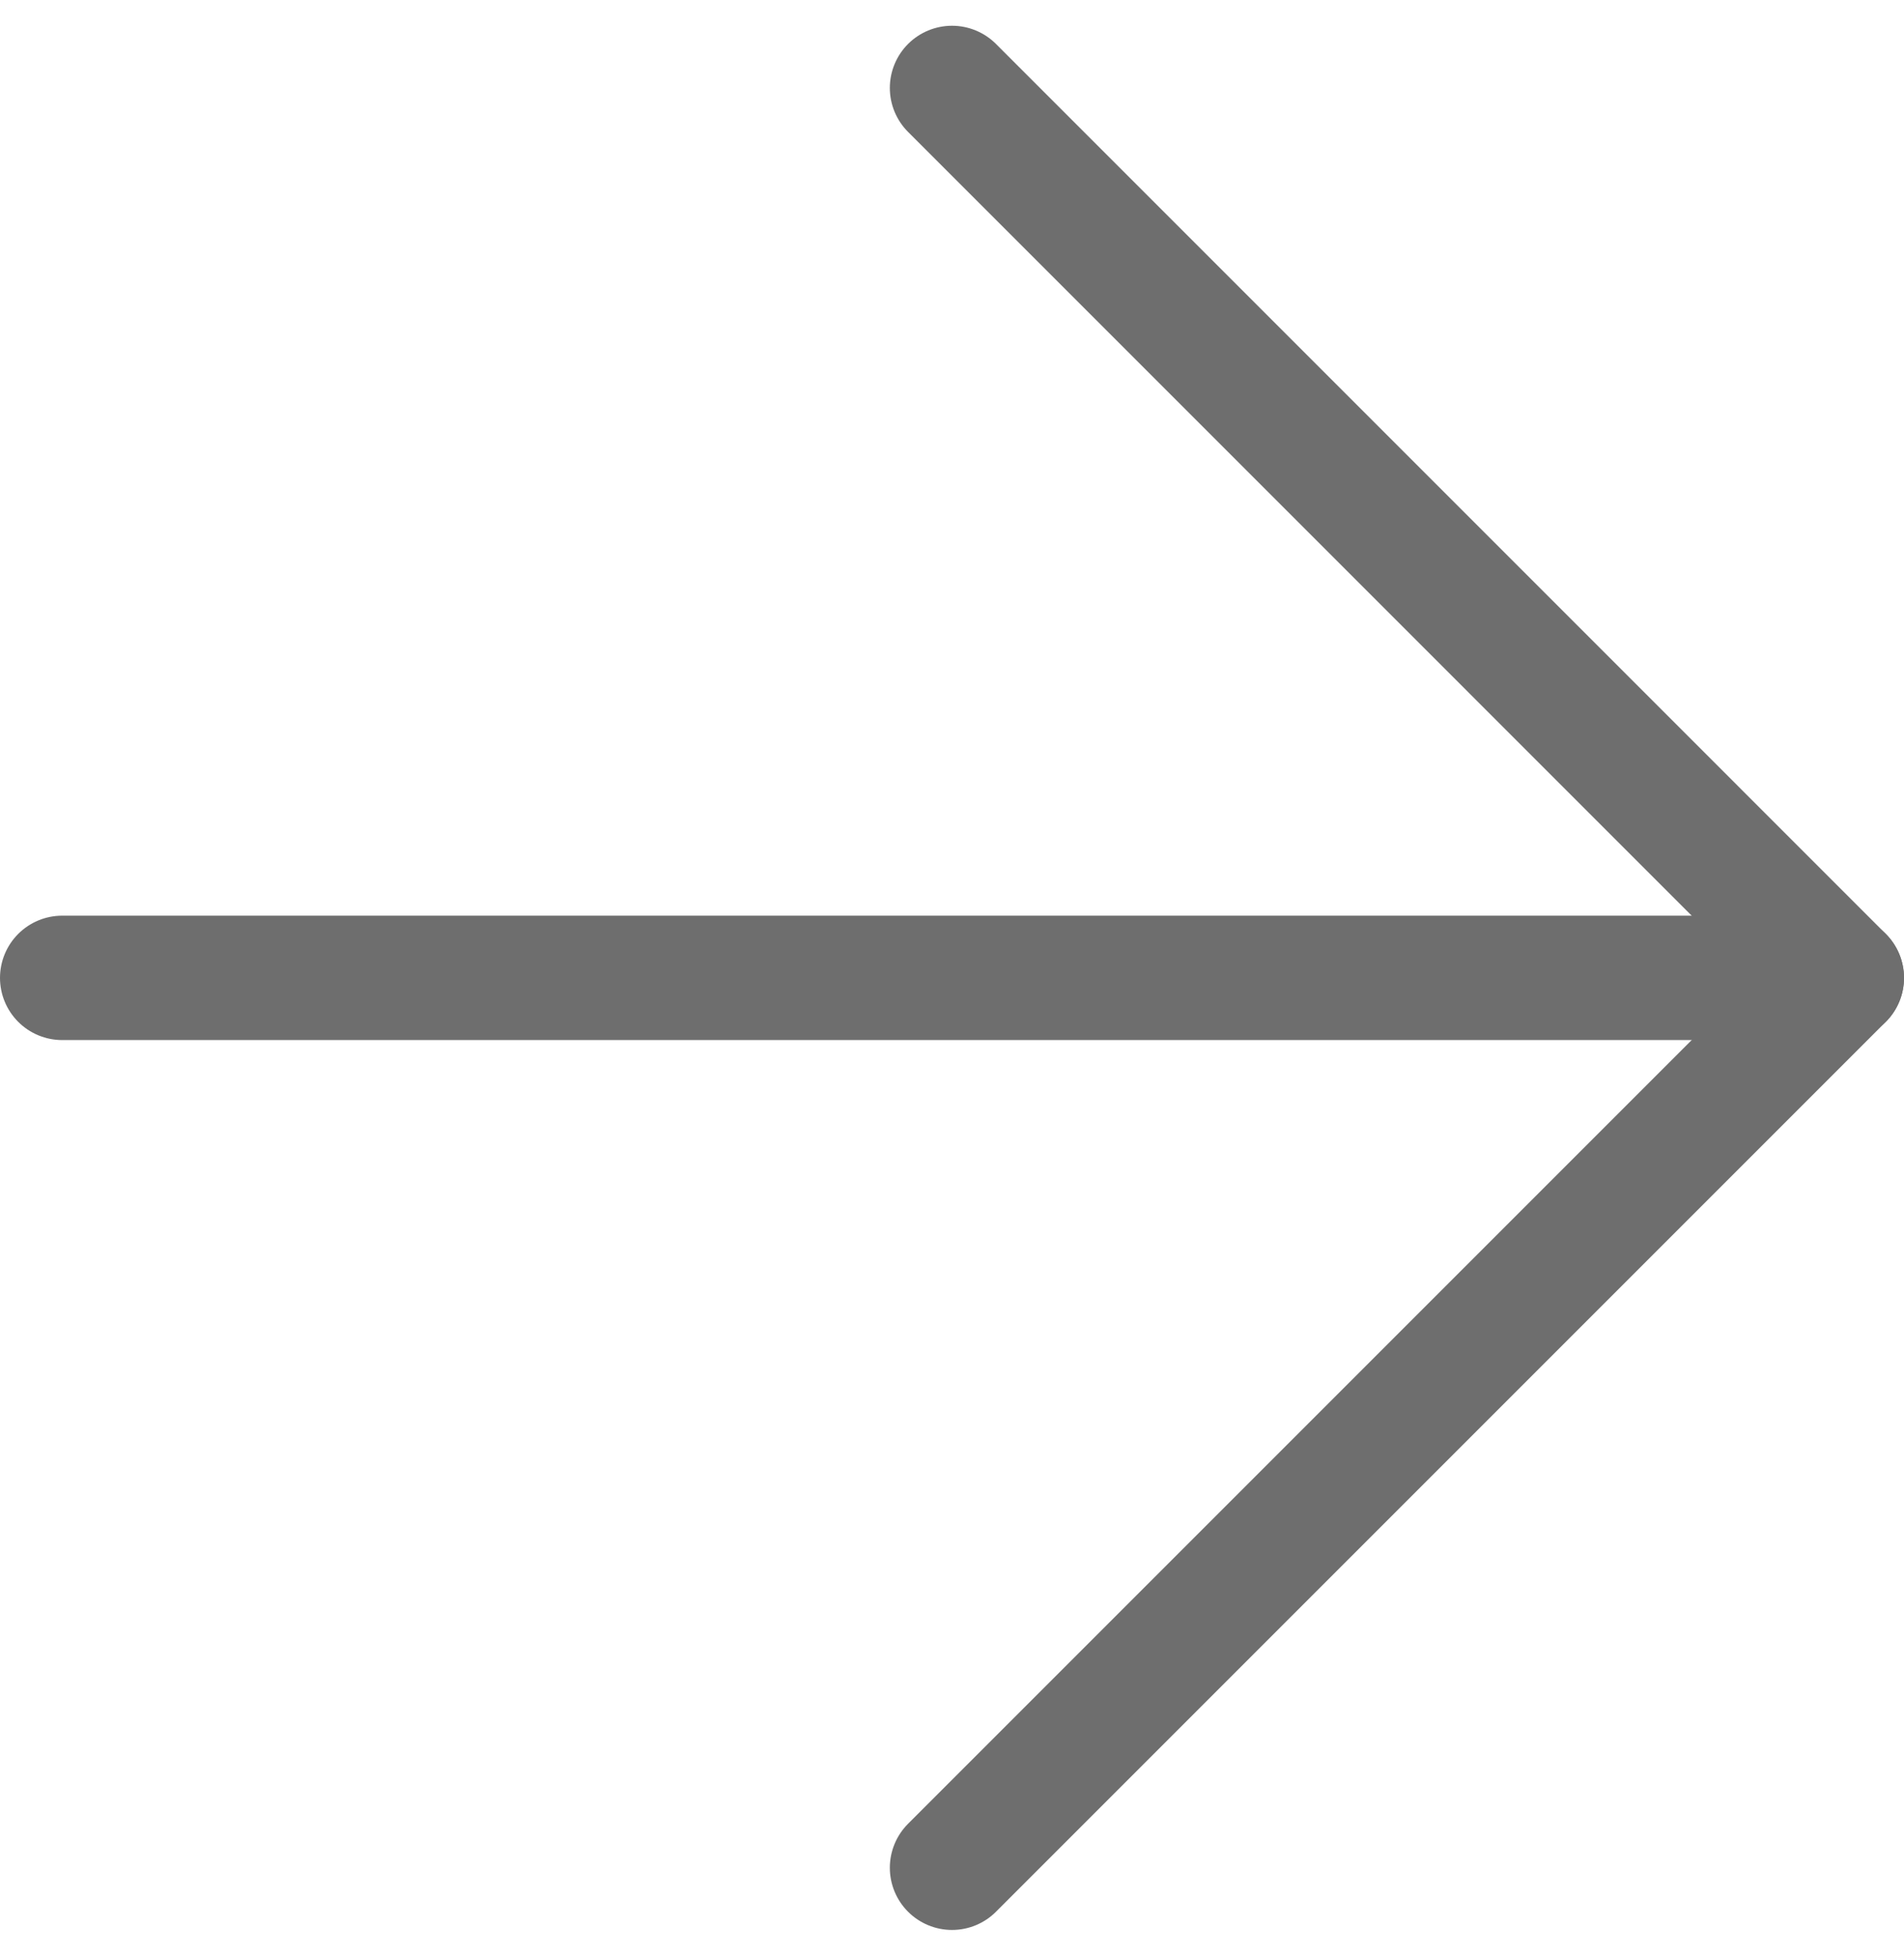
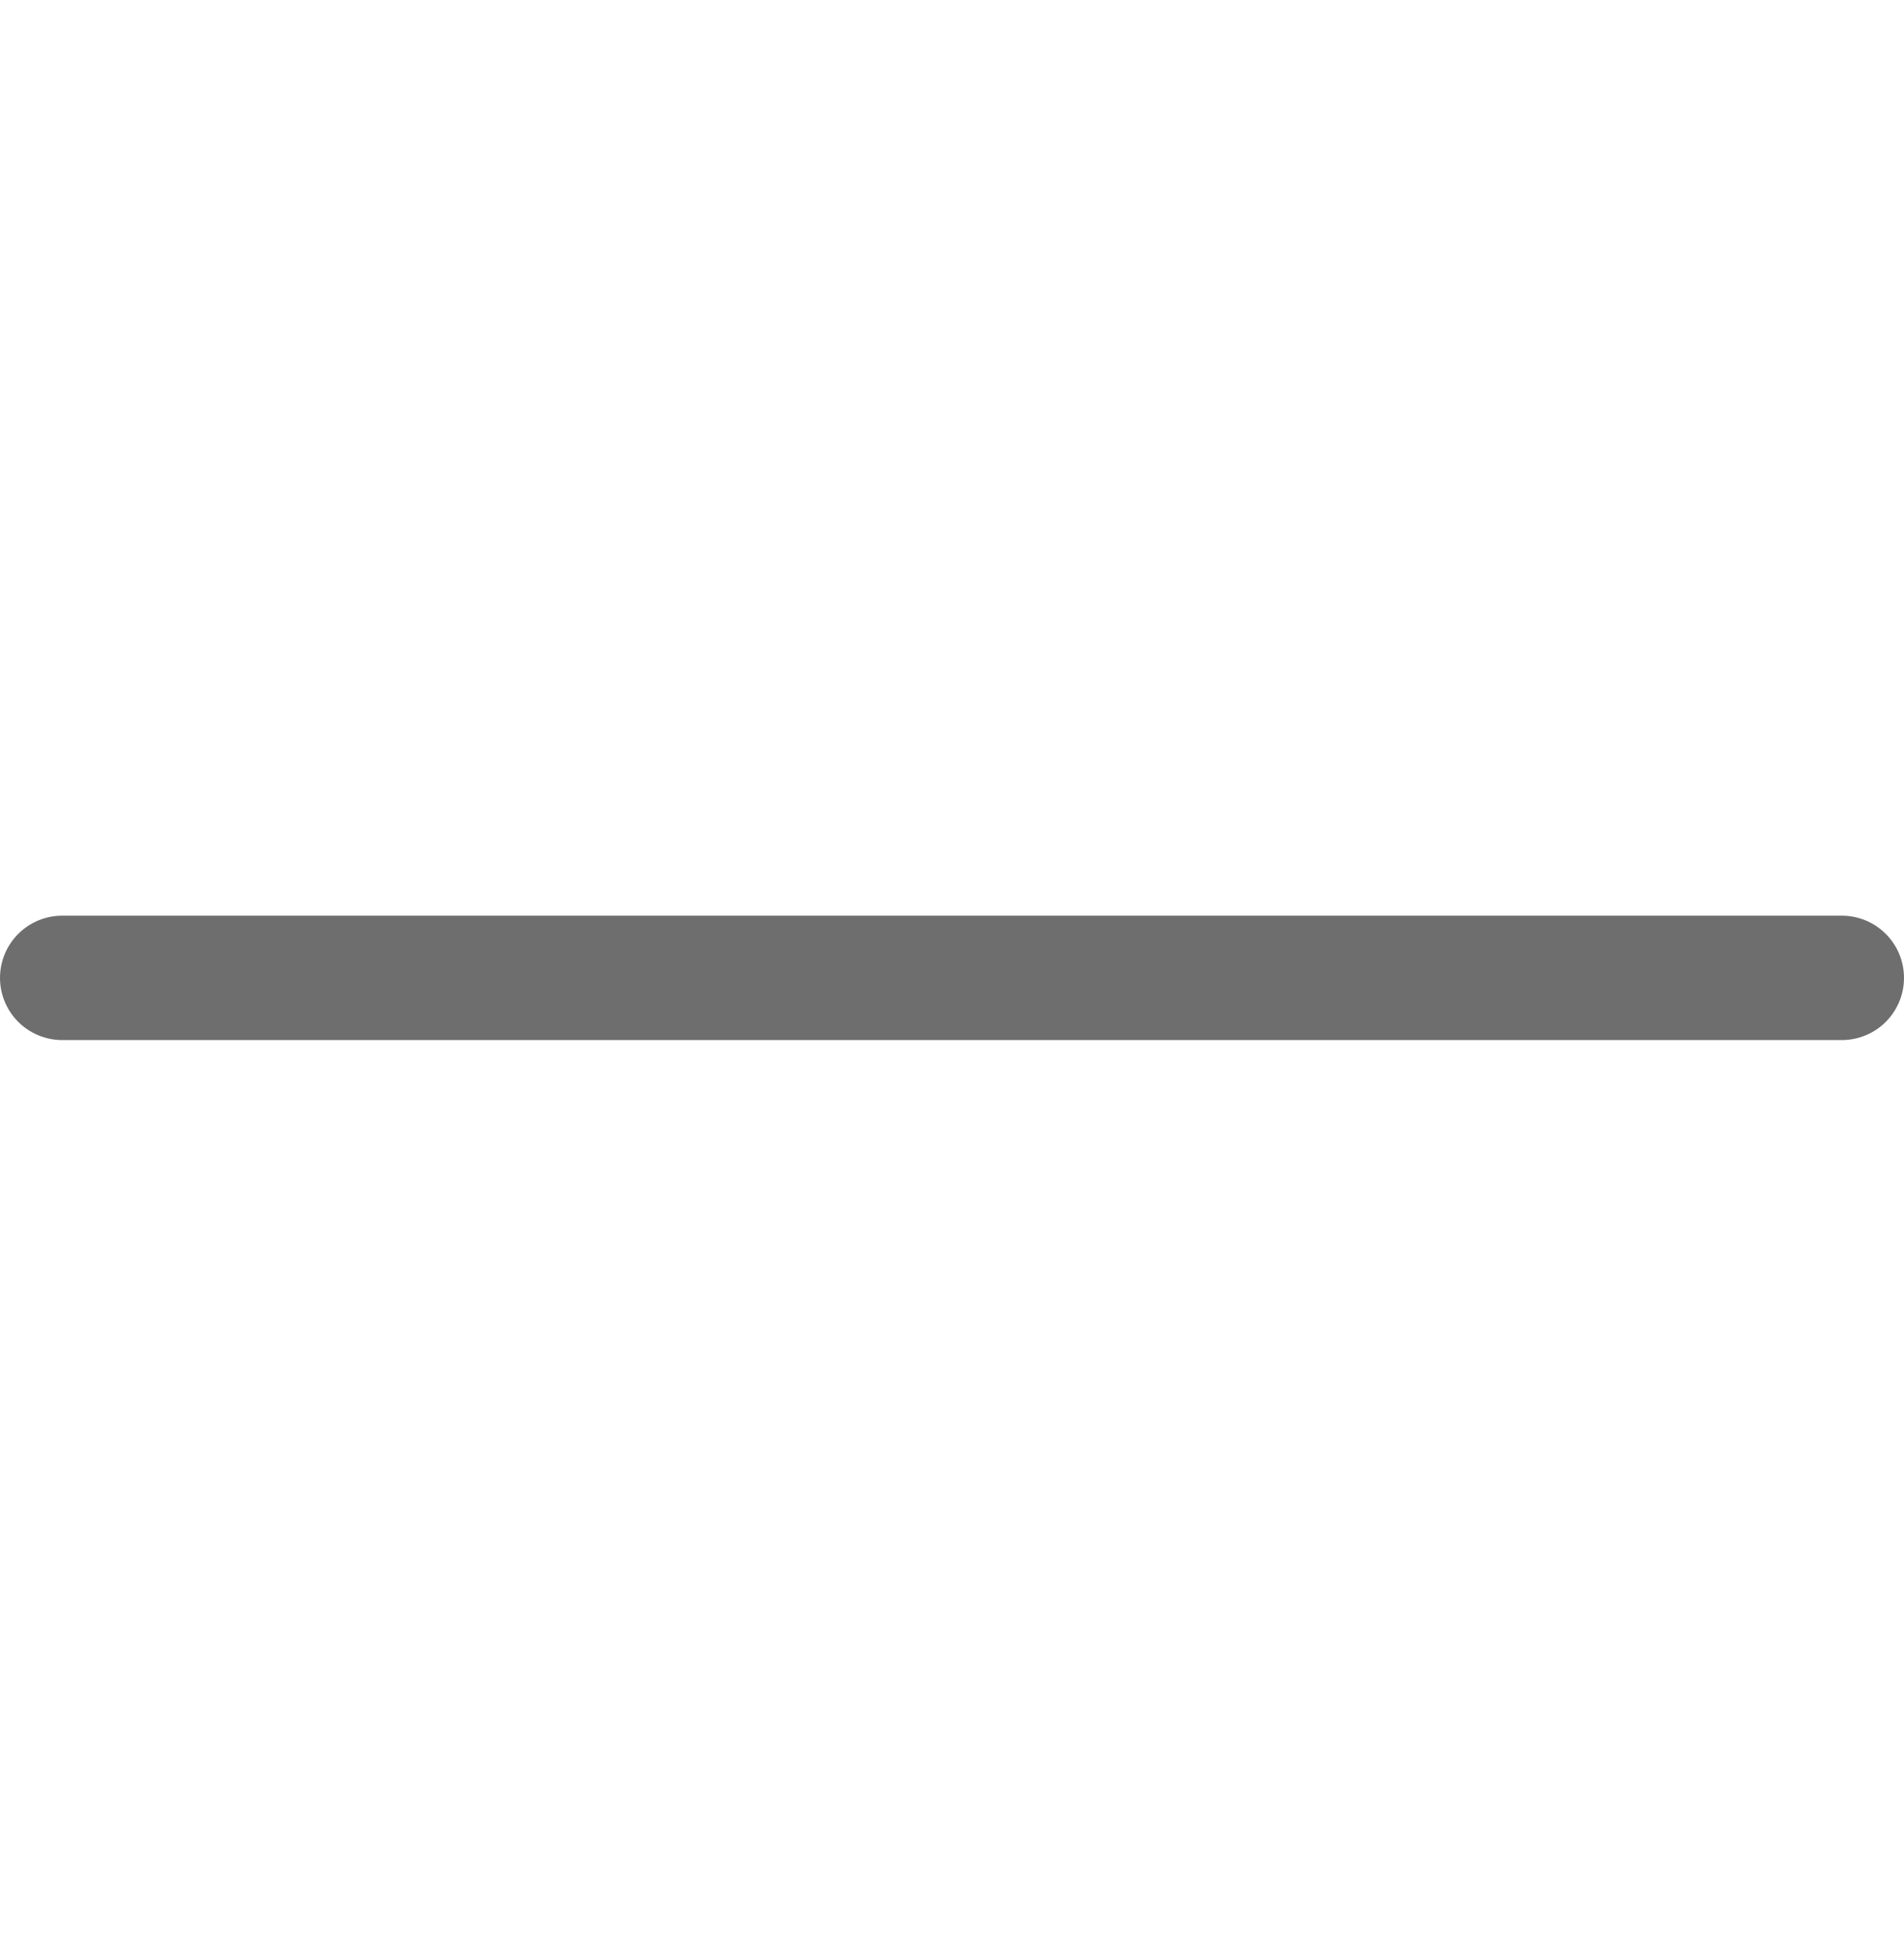
<svg xmlns="http://www.w3.org/2000/svg" width="45.927" height="47.169" viewBox="0 0 45.927 47.169">
  <defs>
    <style>.a{fill:none;stroke:#6e6e6e;stroke-linecap:round;stroke-linejoin:round;stroke-width:3px;}</style>
  </defs>
  <g transform="translate(44.427 45.048) rotate(180)">
    <path class="a" d="M42.927,0H0" transform="translate(0 21.463)" />
-     <path class="a" d="M21.463,42.927,0,21.463,21.463,0" transform="translate(0)" />
  </g>
</svg>